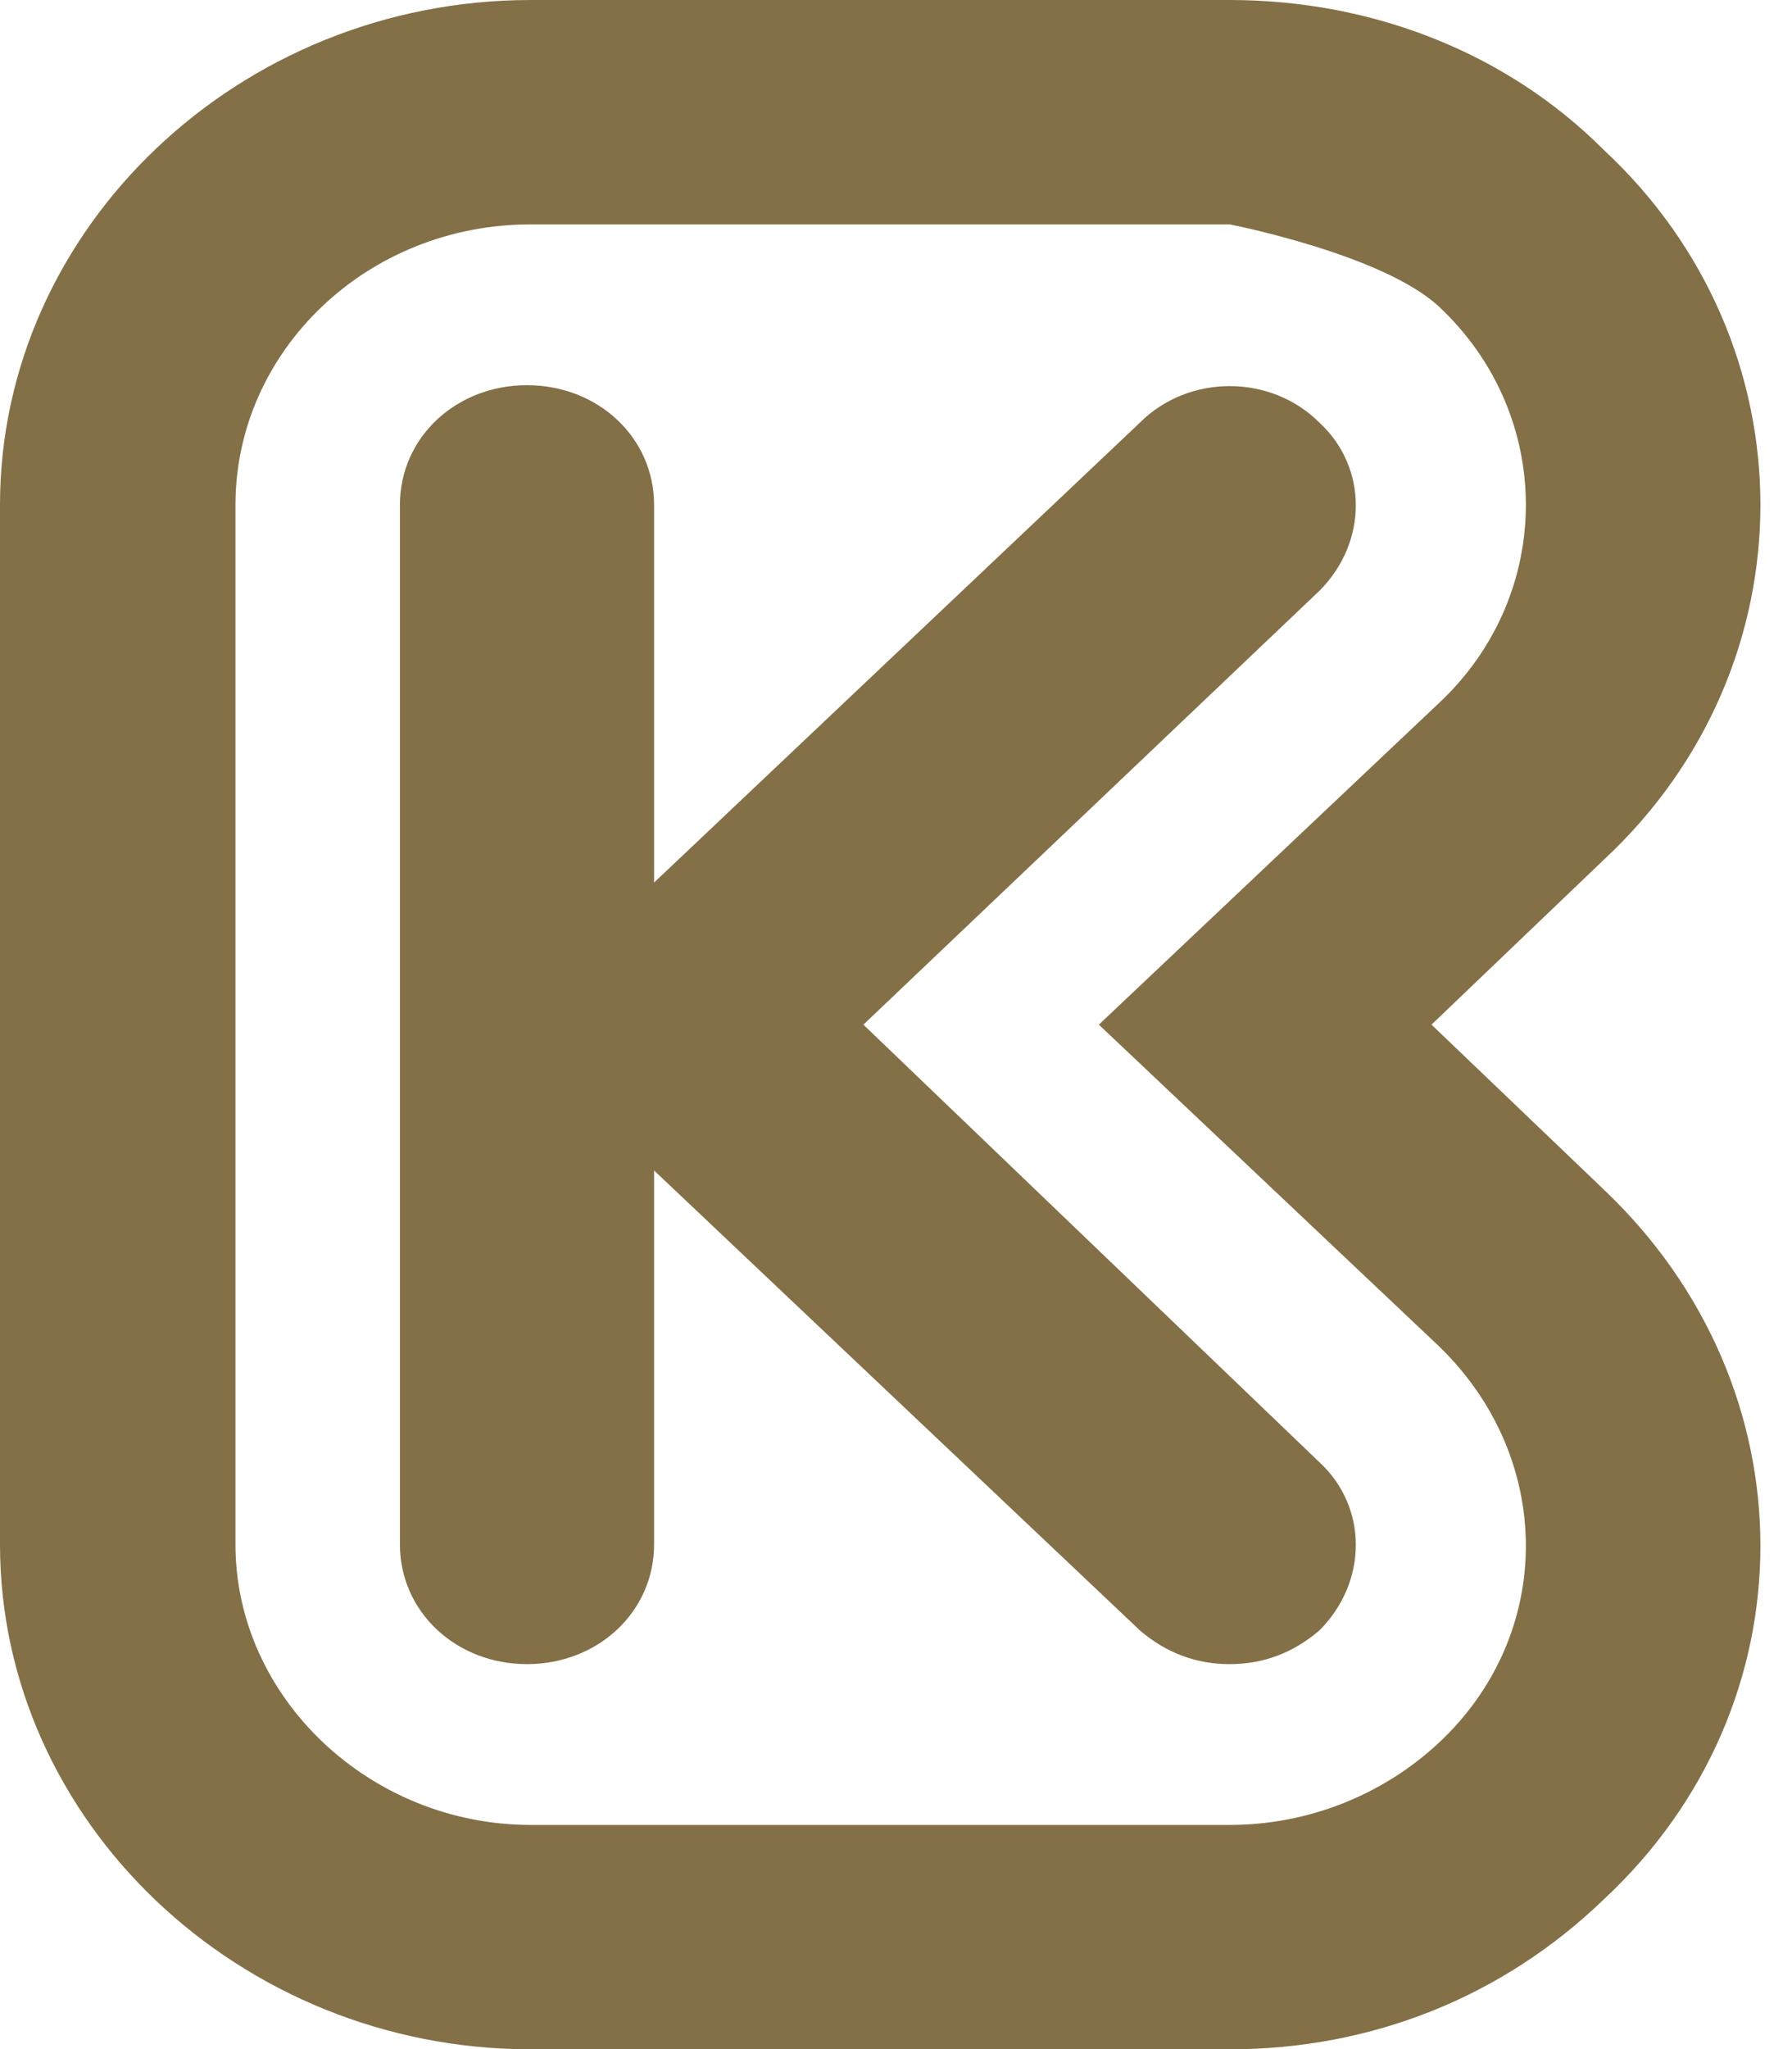
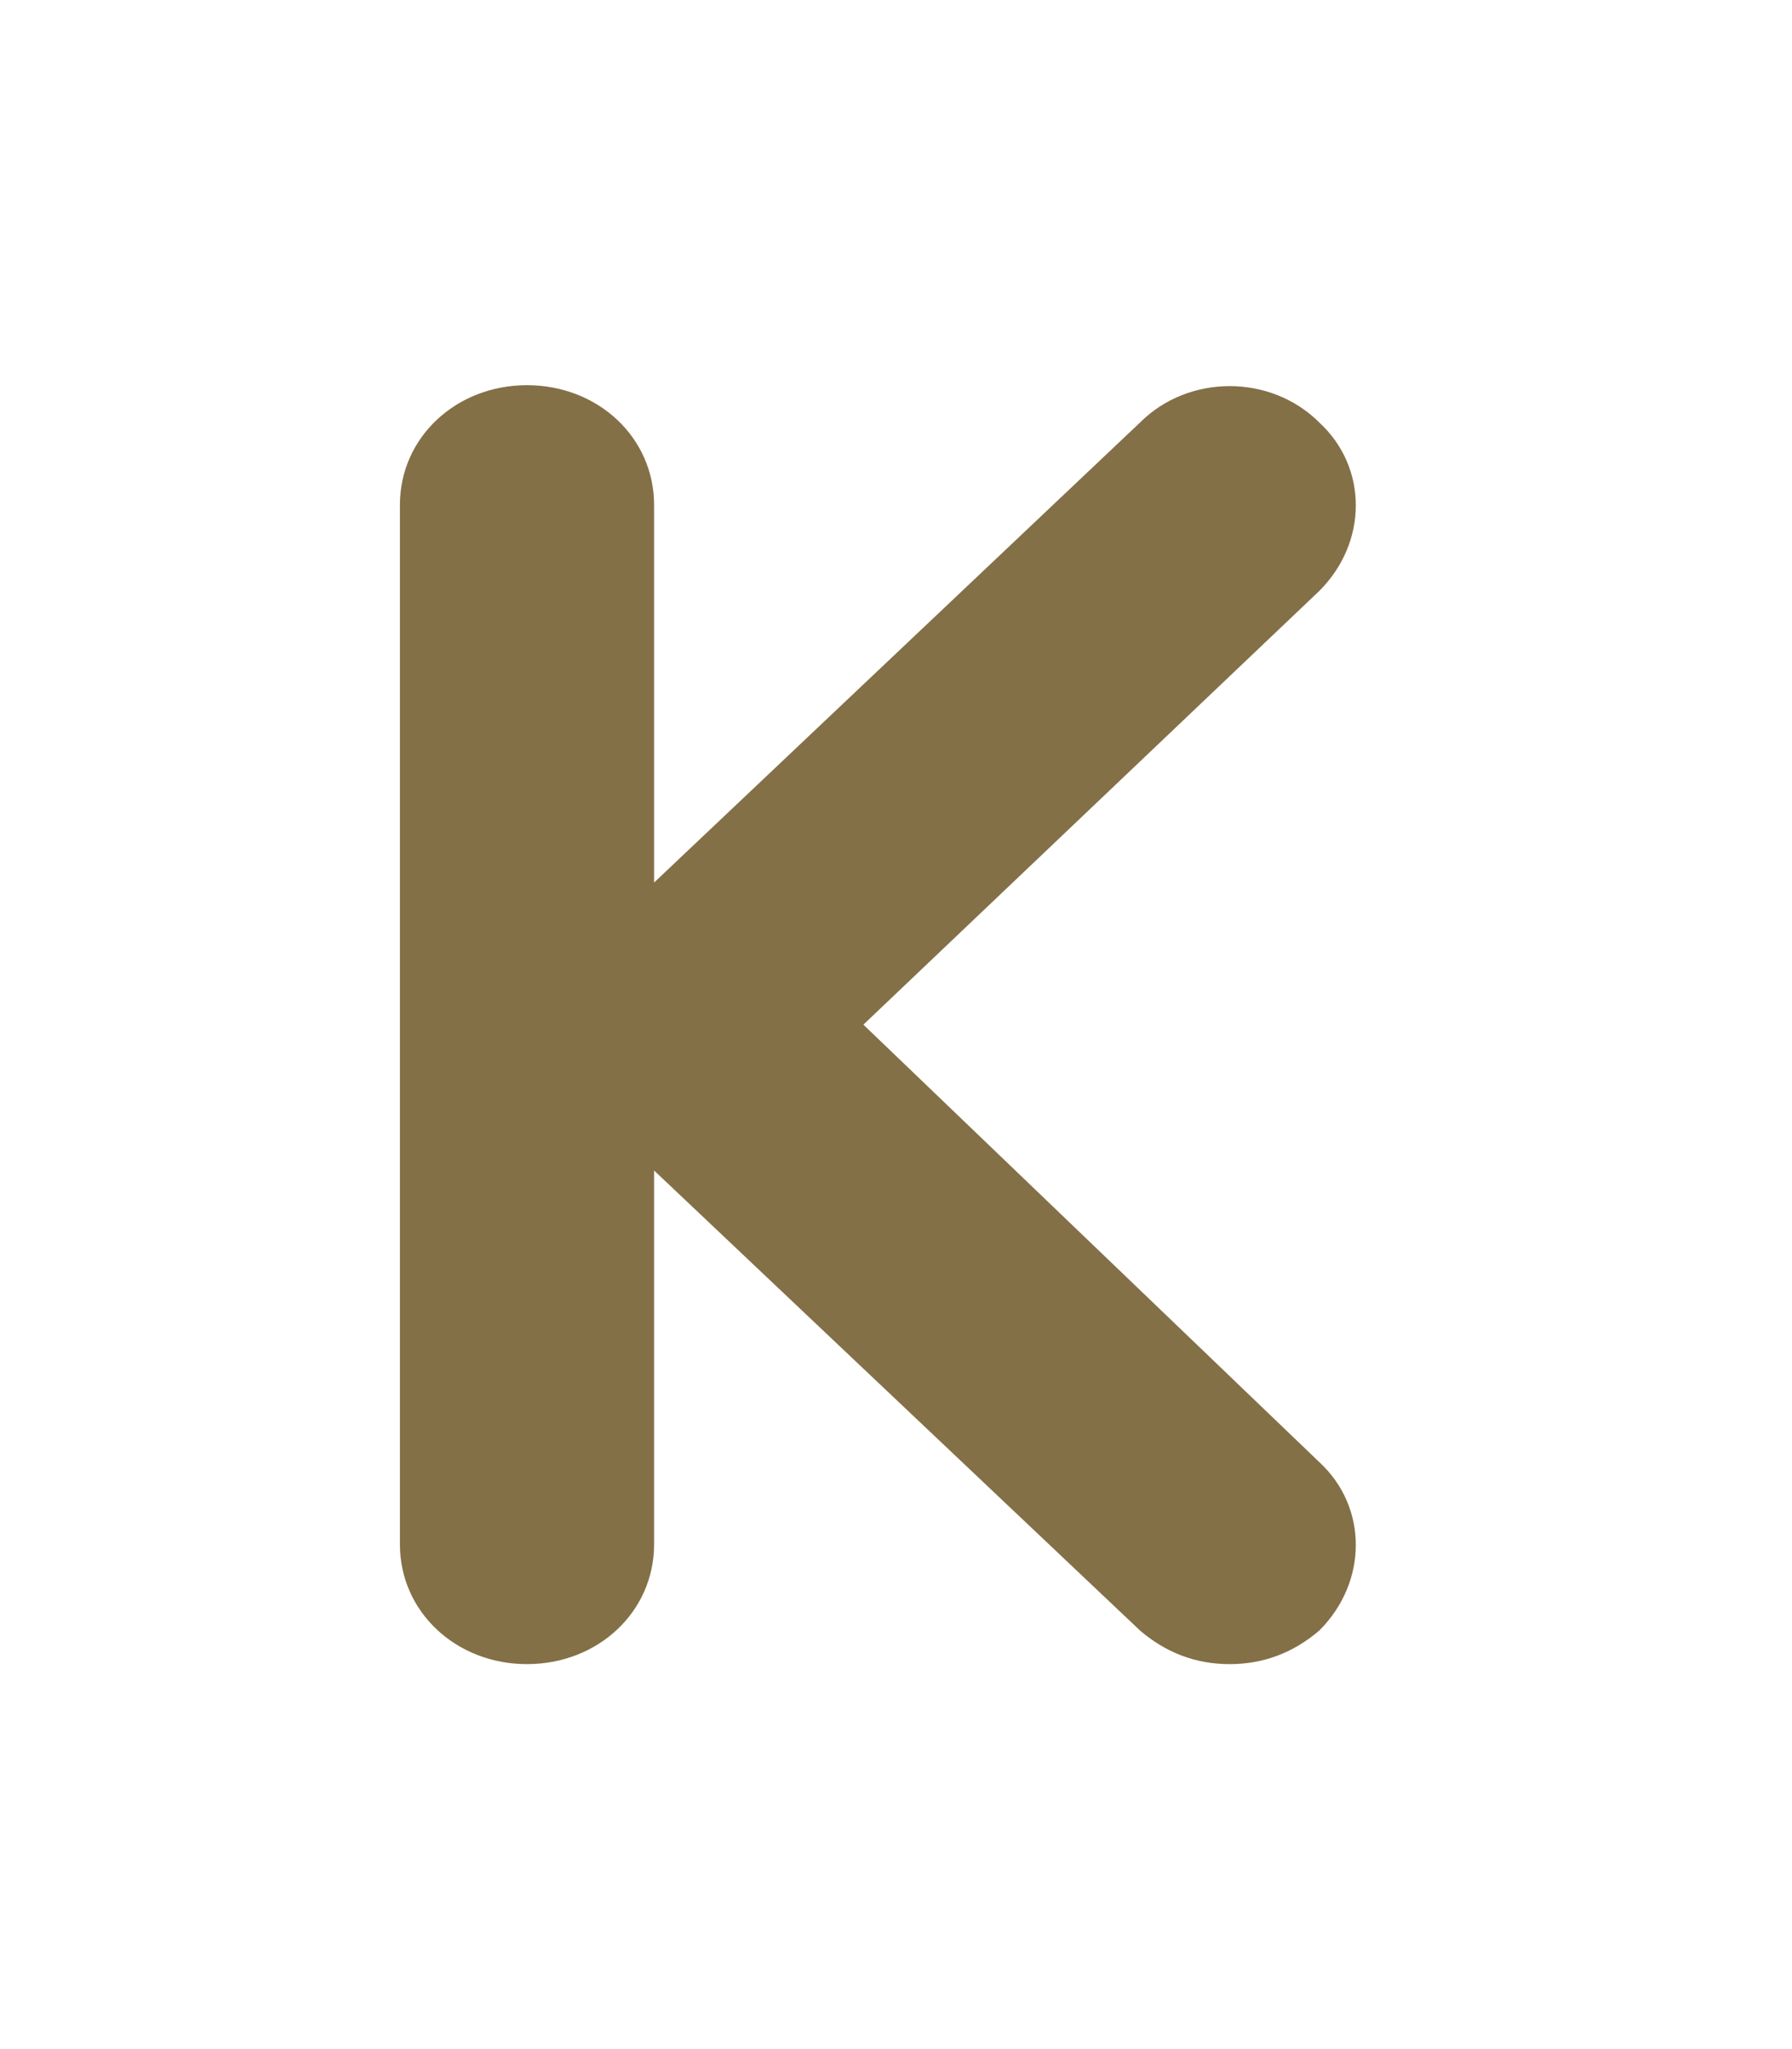
<svg xmlns="http://www.w3.org/2000/svg" viewBox="0 0 56 64" fill-rule="evenodd" clip-rule="evenodd" stroke-linejoin="round" stroke-miterlimit="1.414">
  <g transform="translate(-4.088 -3.504) scale(1.168)" fill="#847047" fill-rule="nonzero">
-     <path id="XMLID_26_" d="M46.4 34.8l-4.6-4.4 4.6-4.4c5.6-5.2 5.6-13.8 0-19-2.6-2.6-6.2-4-10-4H17.7C9.9 3 3.5 9.1 3.5 16.5v27.8c0 7.4 6.4 13.5 14.2 13.5h18.7c3.8 0 7.3-1.4 10-4 5.6-5.2 5.6-13.7 0-19zM42 49.6c-1.5 1.4-3.5 2.2-5.6 2.2H17.7c-4.3 0-7.9-3.4-7.9-7.5V16.5c0-4.1 3.5-7.5 7.9-7.5h18.7s4.1.8 5.6 2.2c3.1 2.9 3.1 7.7 0 10.6l-9.1 8.6L42 39c3.1 3 3.1 7.7 0 10.6z" />
    <path id="XMLID_19_" d="M26.6 30.4l12.2-11.6c1.3-1.3 1.3-3.3 0-4.5-1.3-1.3-3.5-1.3-4.8 0L21 26.6V16.5c0-1.8-1.5-3.2-3.4-3.2s-3.4 1.4-3.4 3.2v27.8c0 1.8 1.5 3.2 3.4 3.2s3.4-1.4 3.4-3.2v-10l13 12.3c.7.6 1.5.9 2.4.9.9 0 1.7-.3 2.4-.9 1.3-1.3 1.3-3.3 0-4.5L26.6 30.4z" />
  </g>
</svg>